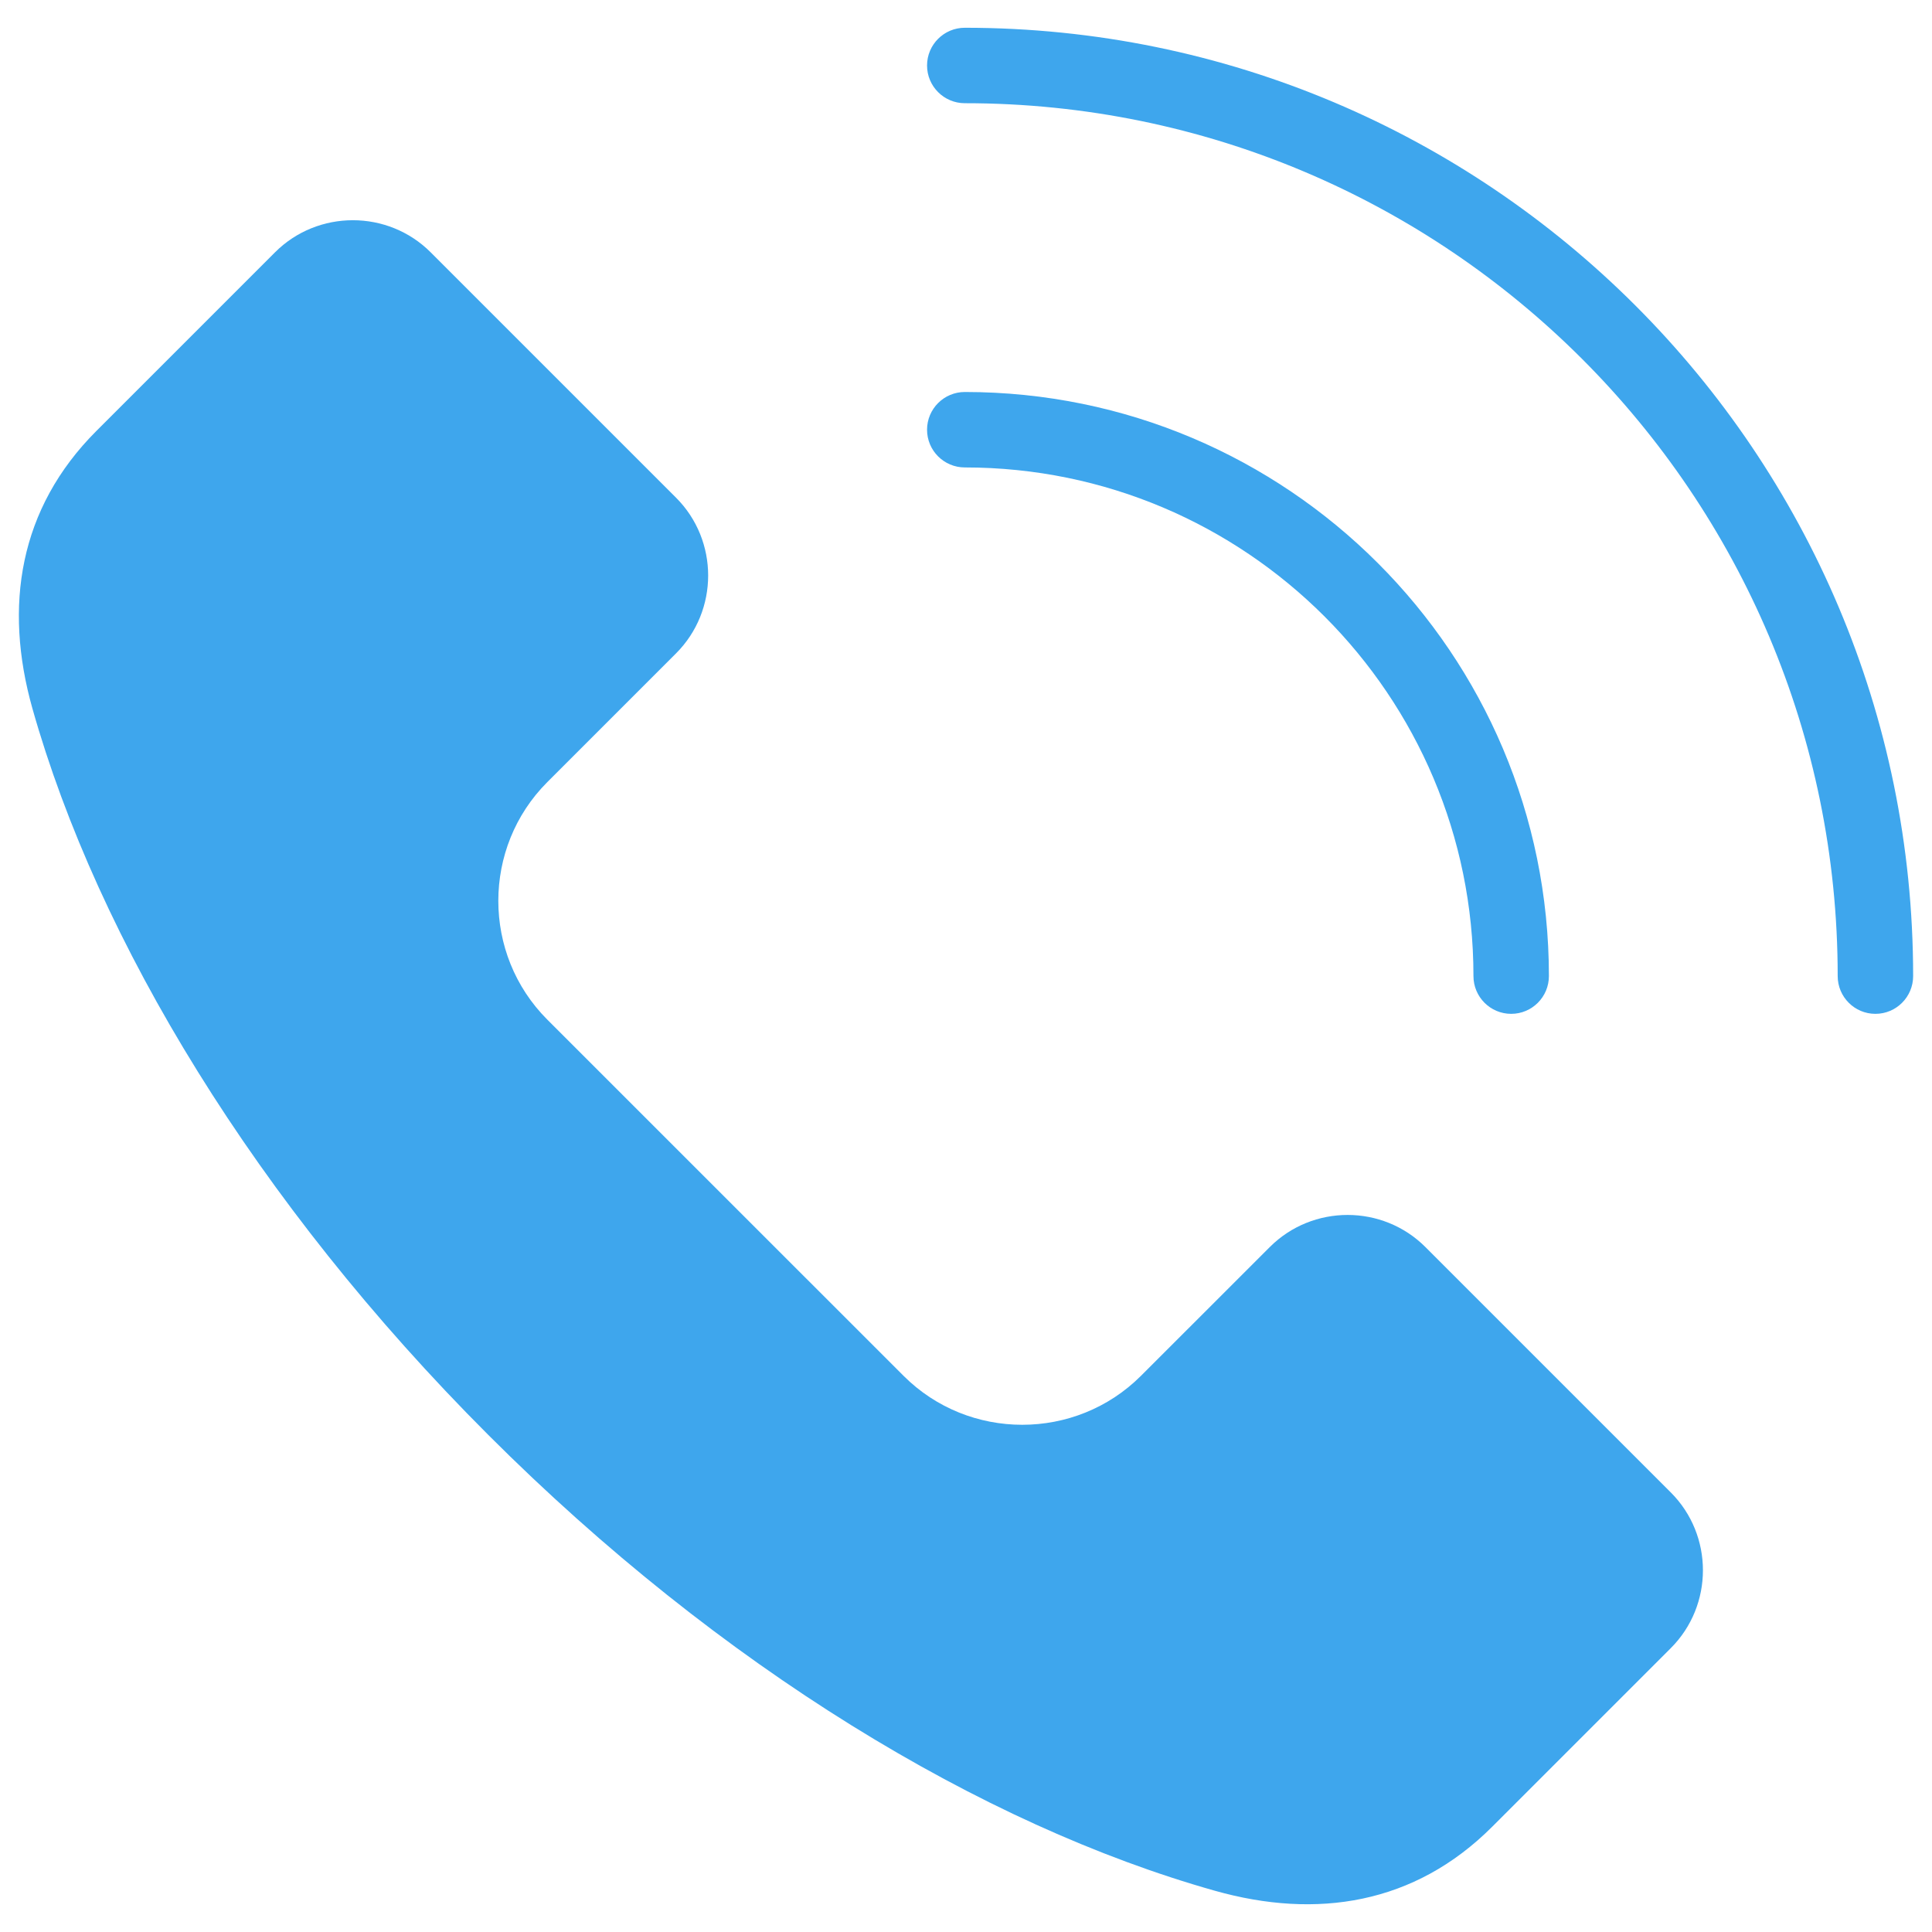
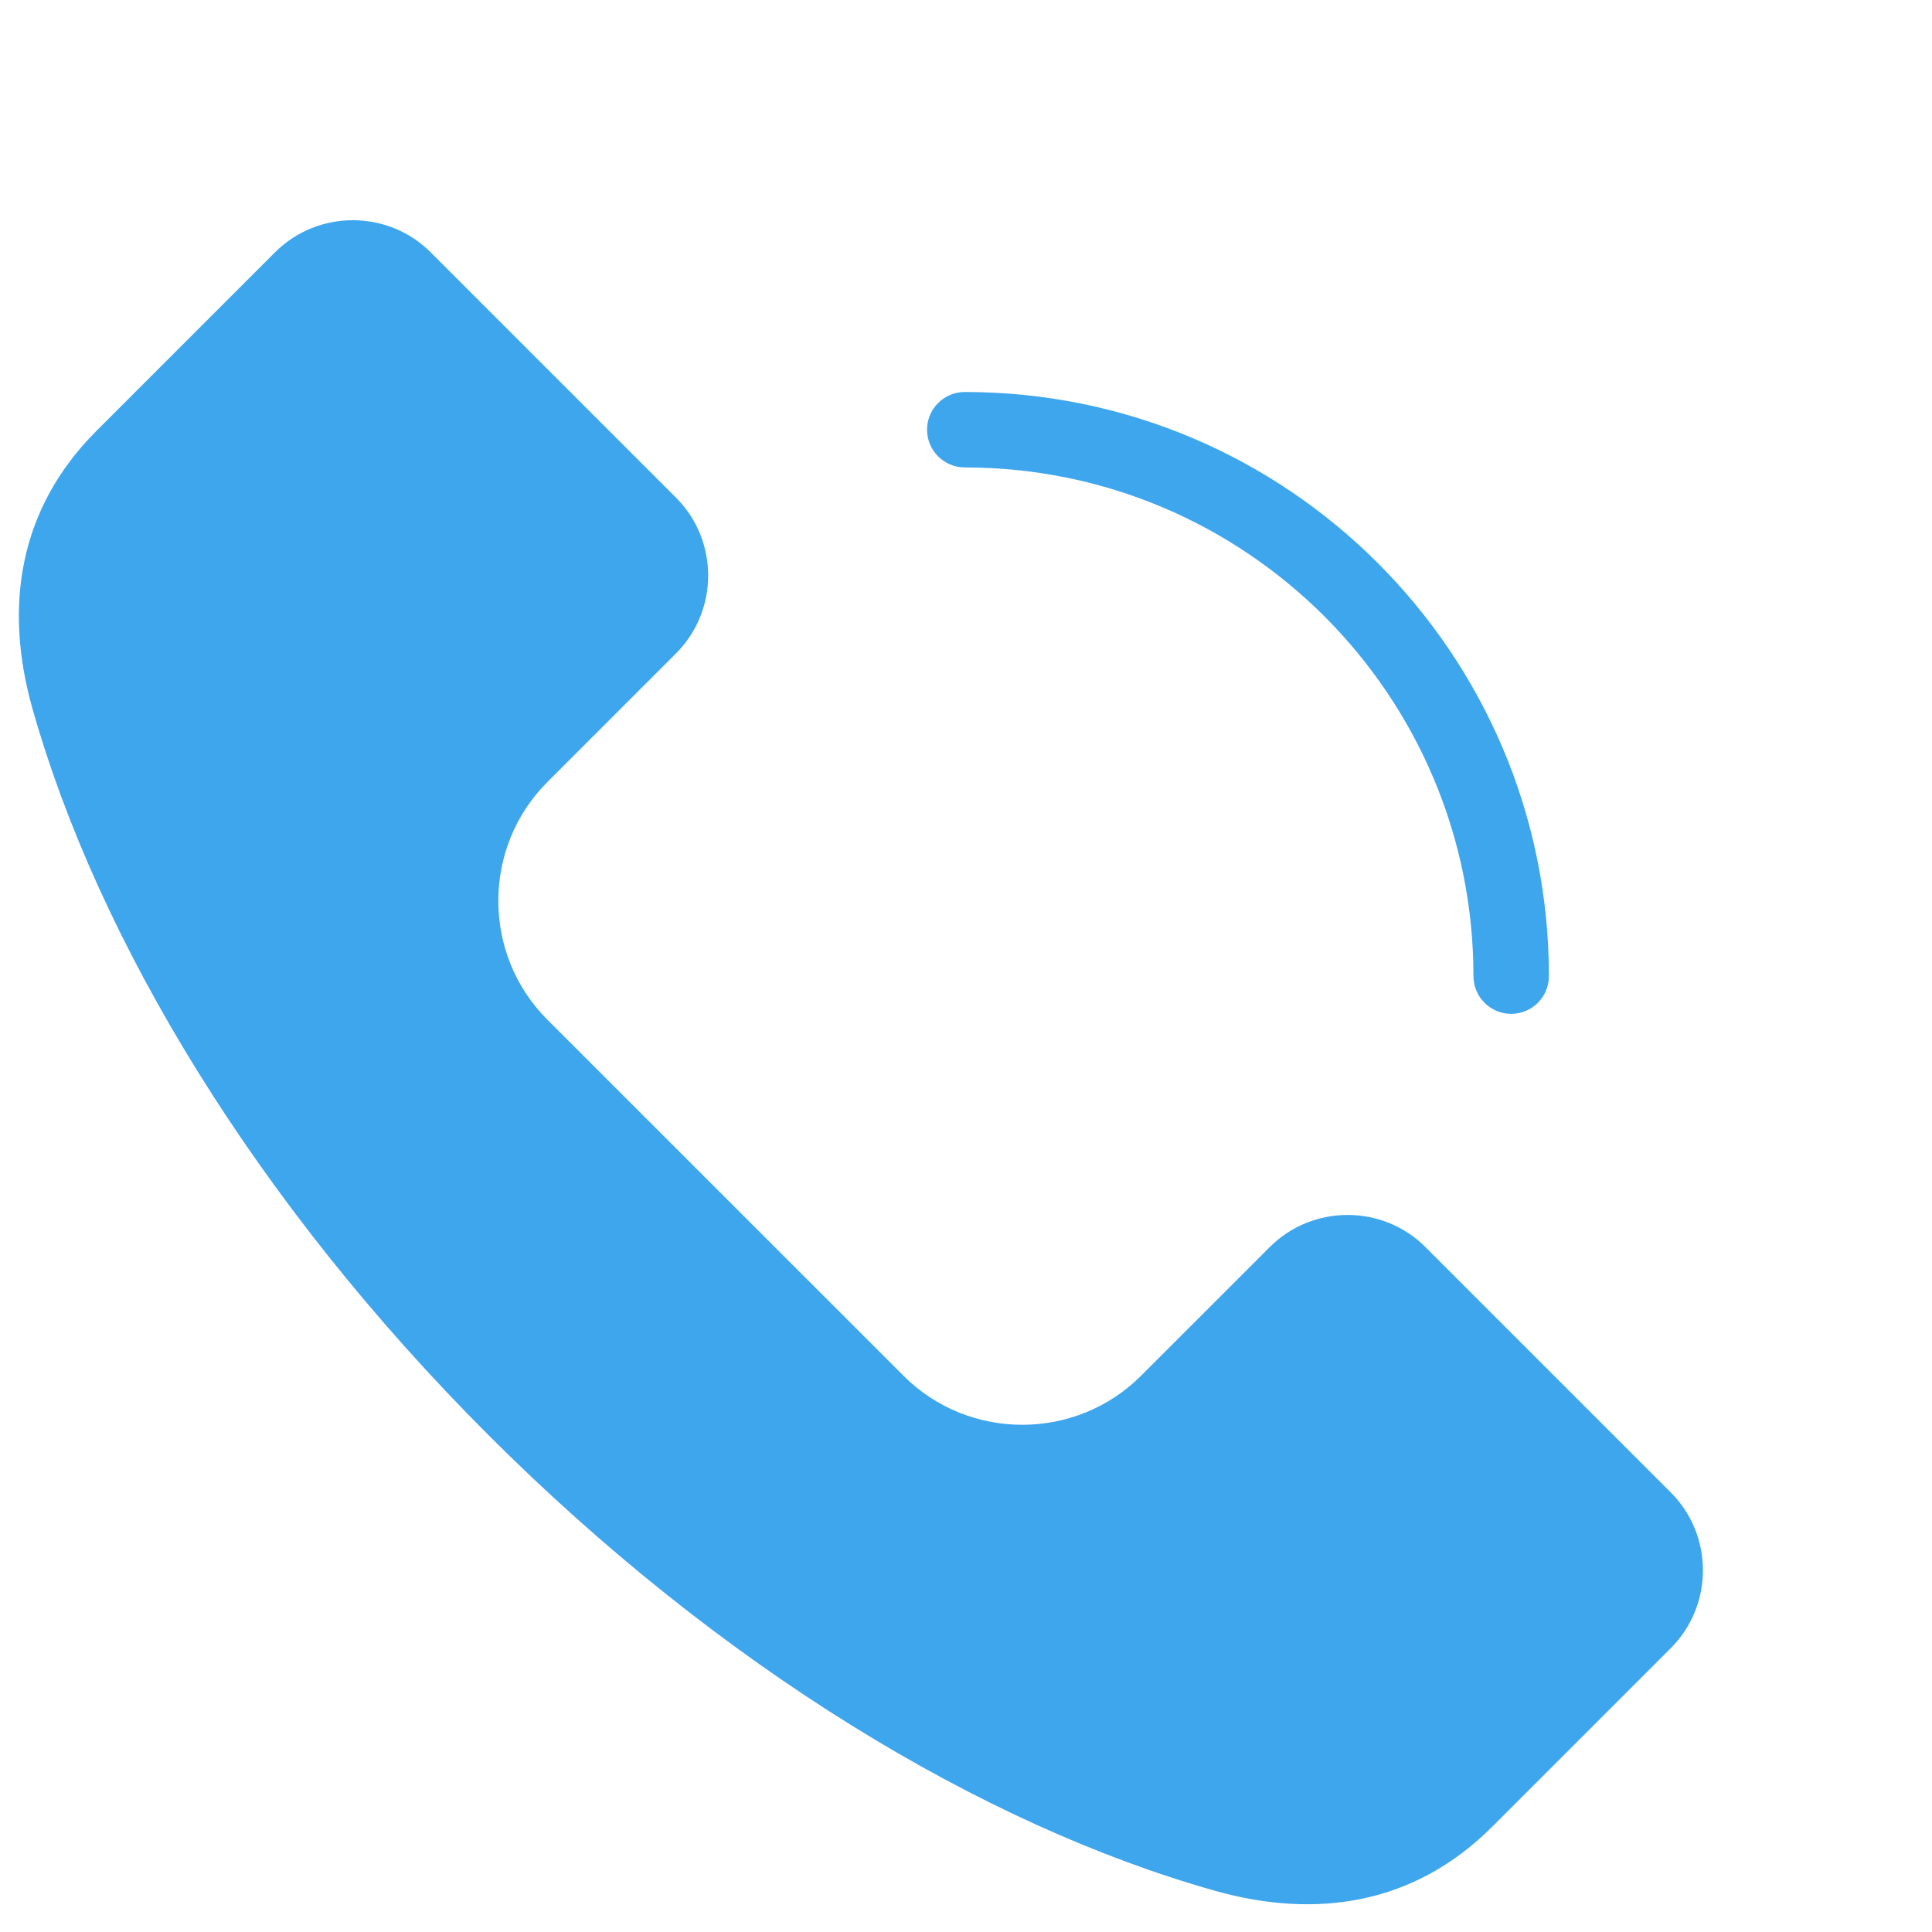
<svg xmlns="http://www.w3.org/2000/svg" width="38" height="38" viewBox="0 0 38 38" fill="none">
  <g clip-path="url(#clip0_220_570)">
    <path fill-rule="evenodd" clip-rule="evenodd" d="M18.977 9.194C18.567 9.194 18.234 8.862 18.234 8.452C18.234 8.042 18.567 7.71 18.977 7.71C22.149 7.71 25.021 8.996 27.1 11.075C29.179 13.154 30.465 16.026 30.465 19.198C30.465 19.608 30.133 19.941 29.723 19.941C29.313 19.941 28.981 19.608 28.981 19.198C28.981 16.436 27.861 13.935 26.051 12.124C24.24 10.314 21.739 9.194 18.977 9.194Z" fill="#3EA6ED" />
-     <path fill-rule="evenodd" clip-rule="evenodd" d="M18.977 2.03C18.567 2.03 18.234 1.698 18.234 1.288C18.234 0.878 18.567 0.546 18.977 0.546C24.127 0.546 28.791 2.634 32.166 6.009C35.542 9.385 37.629 14.048 37.629 19.198C37.629 19.608 37.297 19.941 36.887 19.941C36.477 19.941 36.145 19.608 36.145 19.198C36.145 14.457 34.223 10.165 31.117 7.059C28.01 3.952 23.718 2.03 18.977 2.03Z" fill="#3EA6ED" />
    <path fill-rule="evenodd" clip-rule="evenodd" d="M13.297 12.851C14.139 12.009 14.139 10.631 13.297 9.789L8.471 4.963C7.629 4.121 6.251 4.121 5.409 4.963L1.896 8.476C0.37 10.002 0.072 11.929 0.637 13.933C1.927 18.502 5.032 23.65 9.603 28.222C14.175 32.794 19.323 35.899 23.893 37.188C25.896 37.754 27.824 37.456 29.35 35.929L32.863 32.416C33.705 31.574 33.705 30.197 32.863 29.355L28.036 24.528C27.194 23.686 25.817 23.686 24.975 24.528L22.442 27.06C21.157 28.345 19.055 28.345 17.771 27.06L10.765 20.055C9.48 18.77 9.48 16.668 10.765 15.383L13.297 12.851Z" fill="#3EA6ED" />
  </g>
  <defs>
    <clipPath id="clip0_220_570">
      <rect width="38" height="38" fill="white" />
    </clipPath>
  </defs>
</svg>